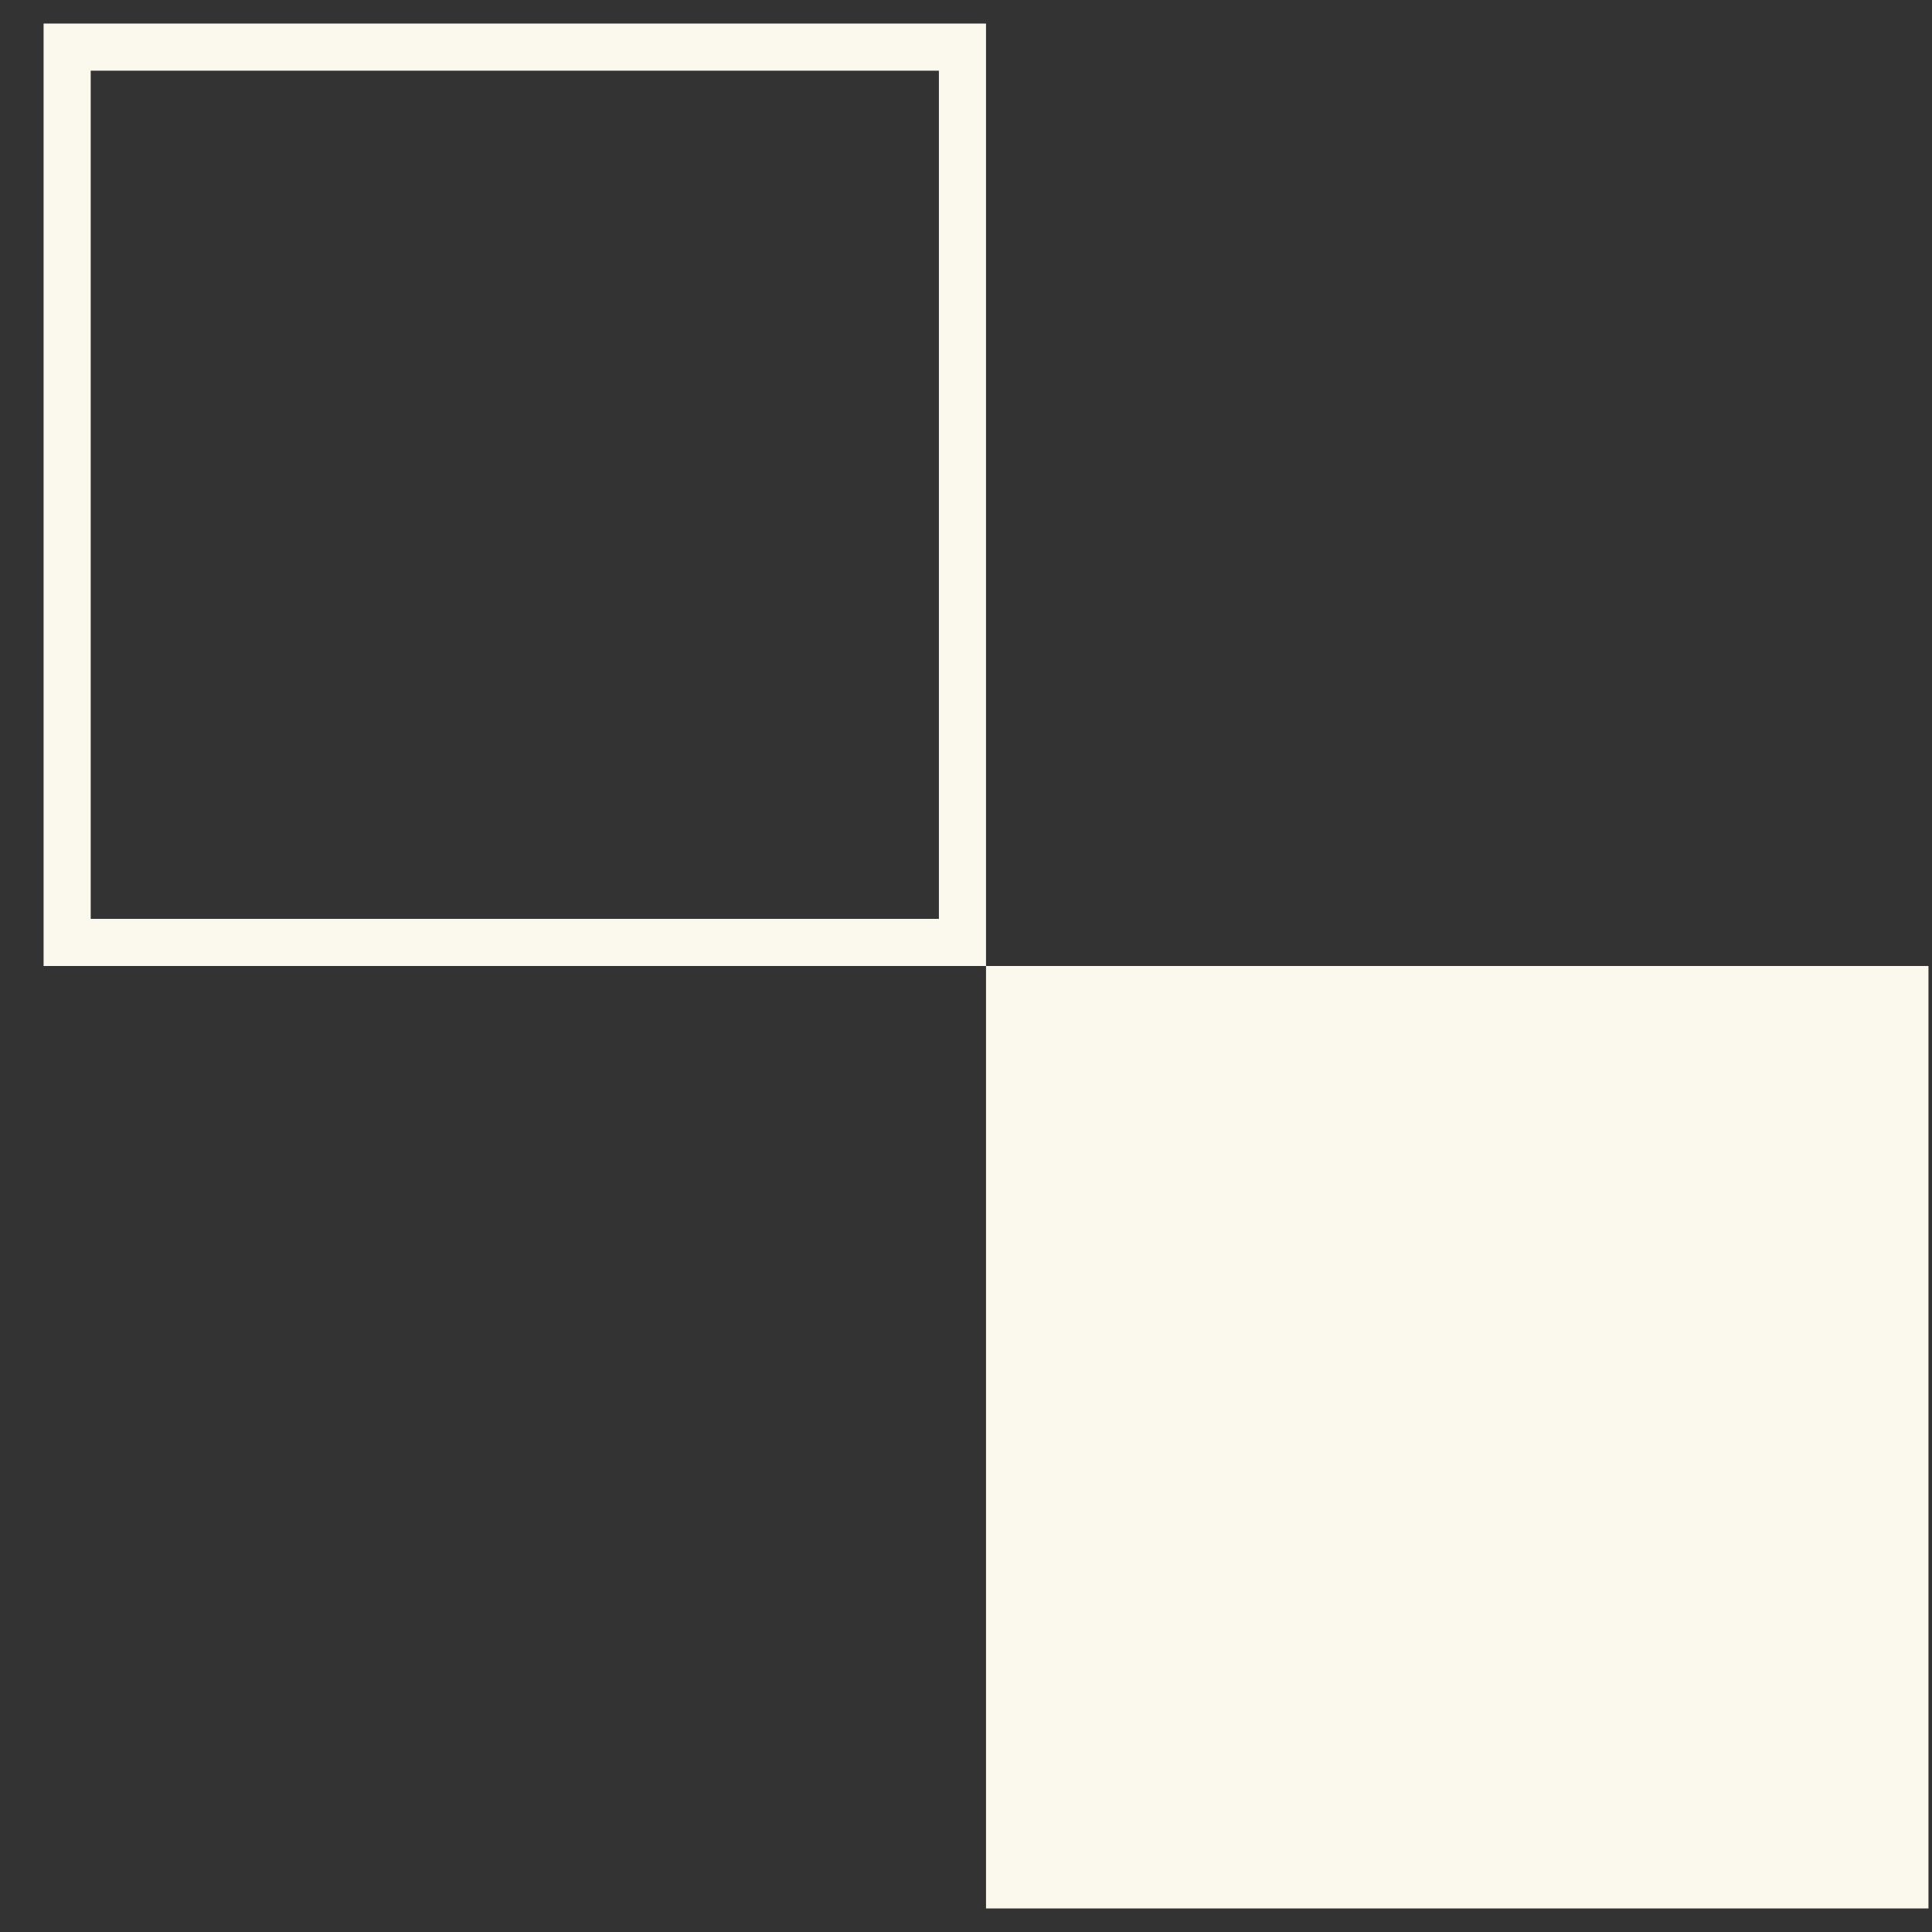
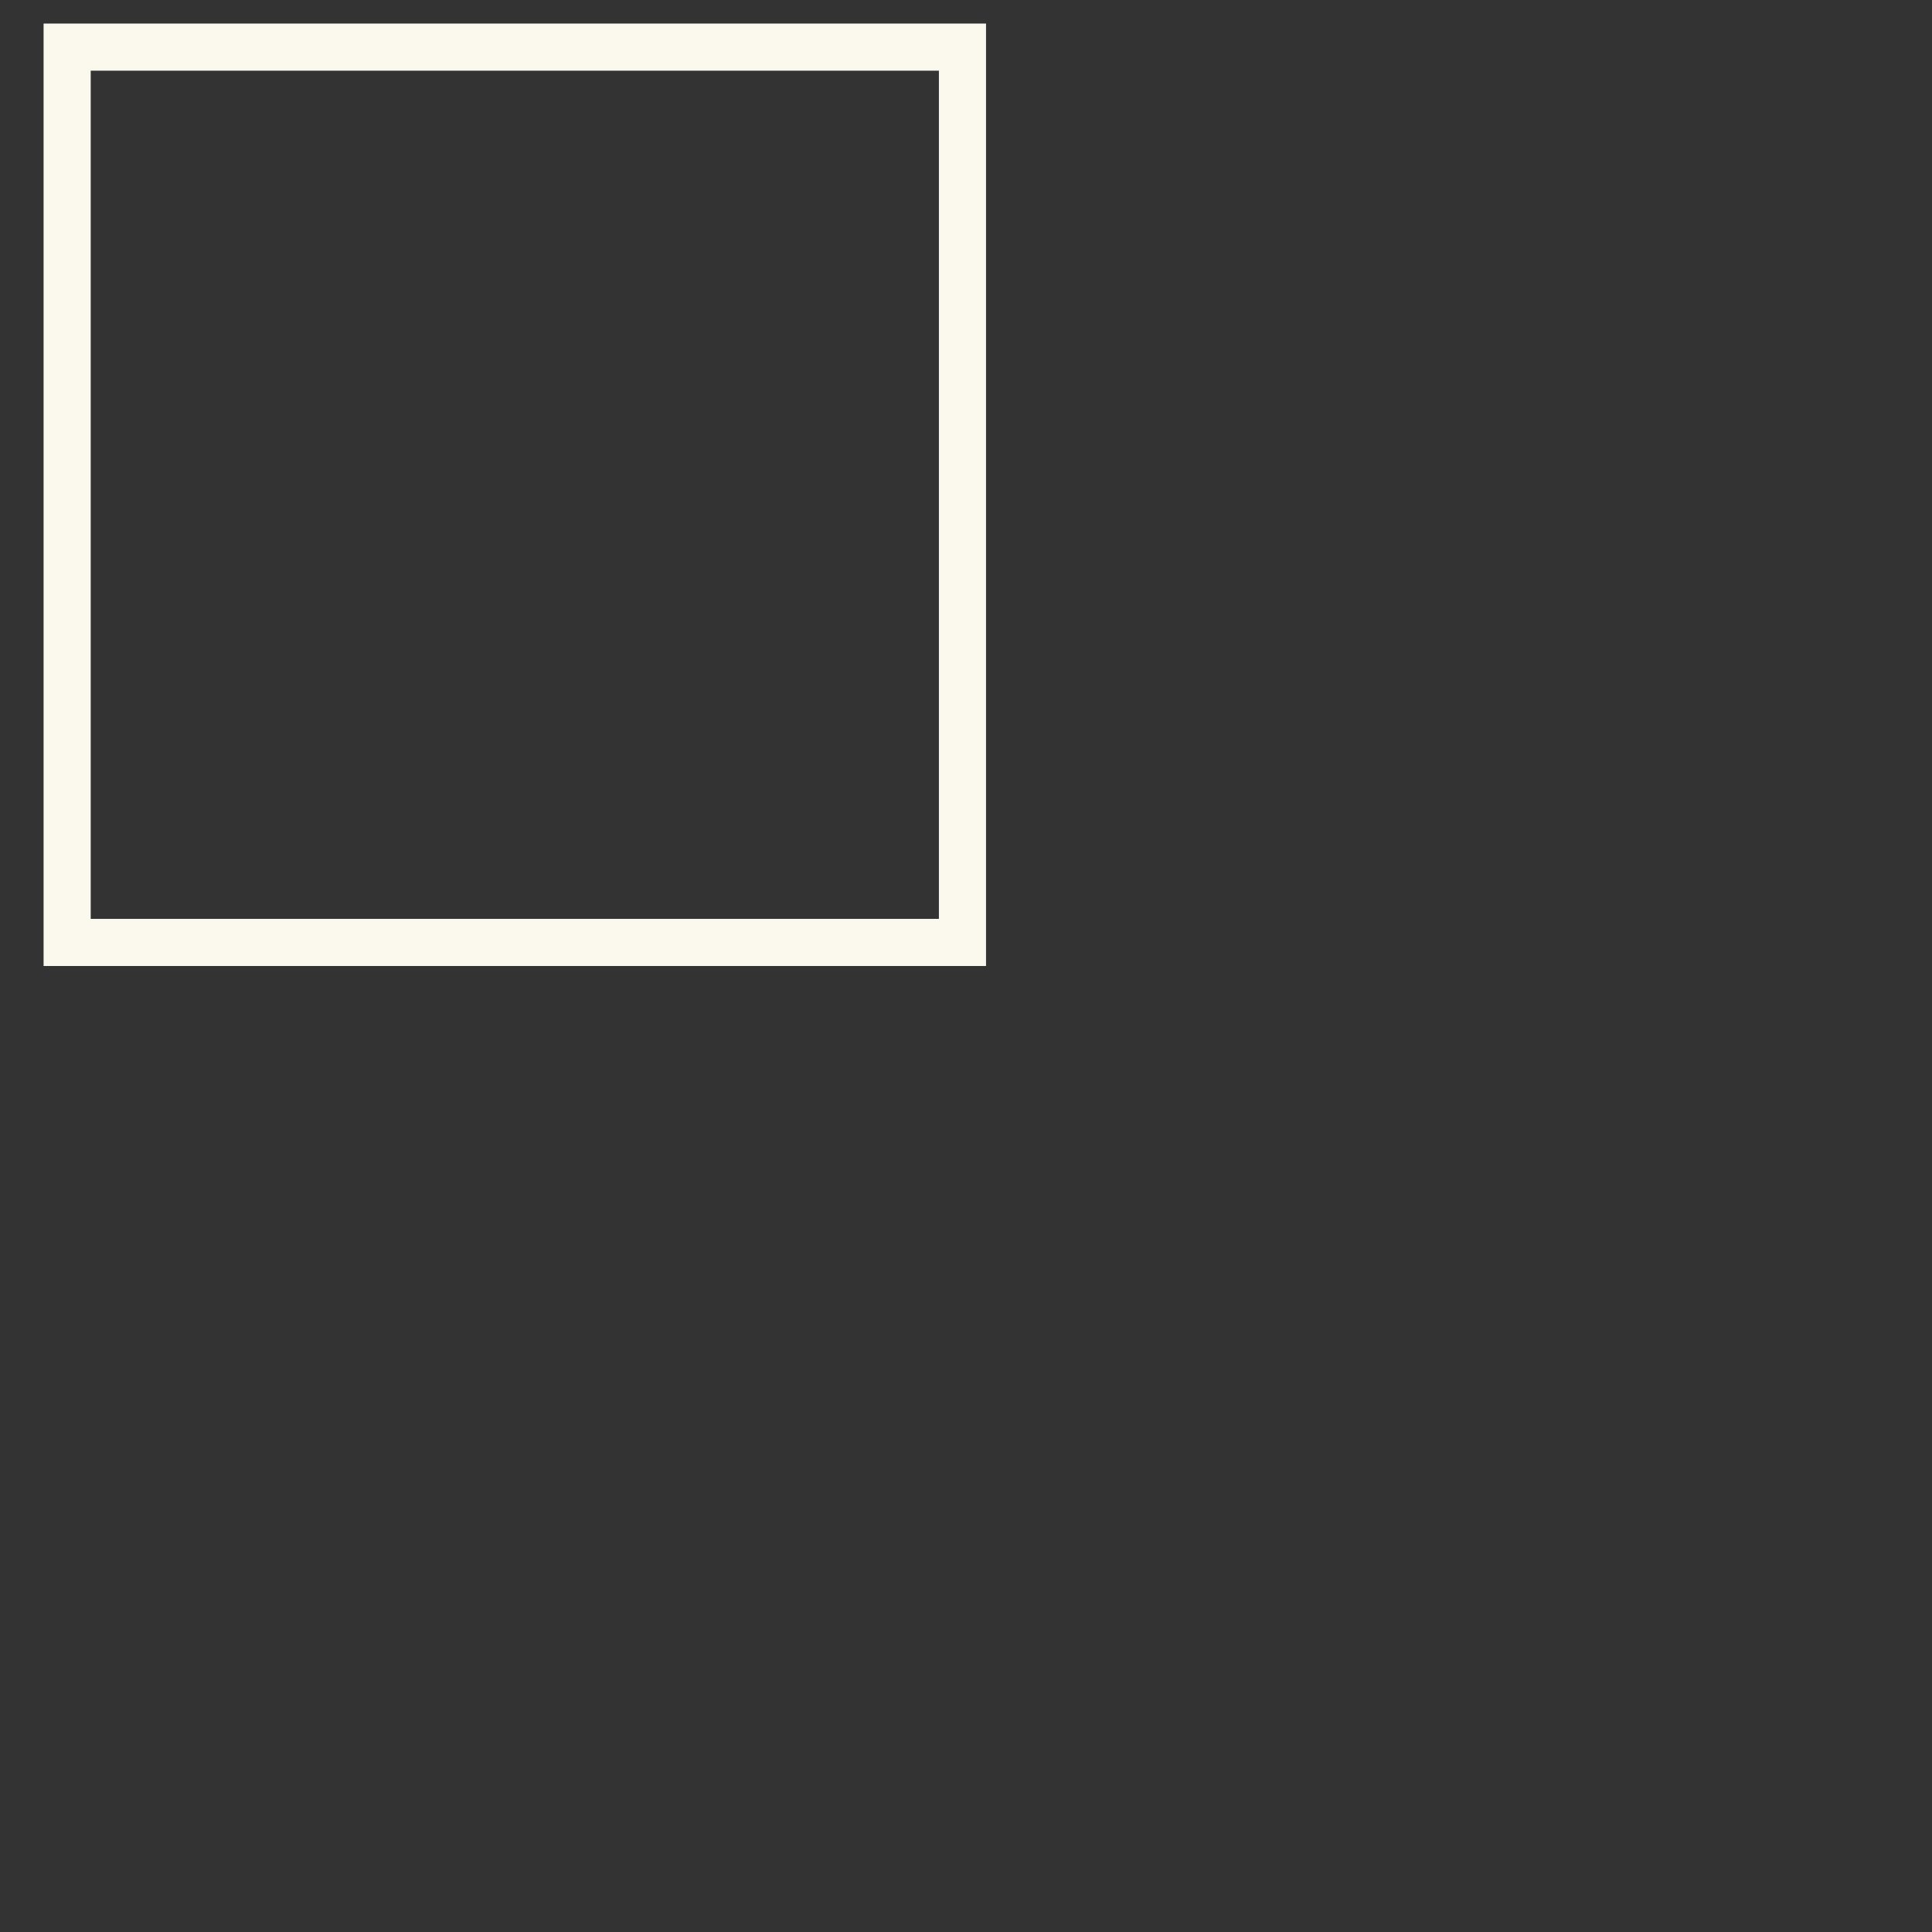
<svg xmlns="http://www.w3.org/2000/svg" width="41" height="41" viewBox="0 0 41 41" fill="none">
  <rect x="0" y="0" width="41" height="41" fill="#333333" stroke="none" />
-   <rect width="20" height="20" transform="matrix(-1 0 0 1 40.925 20.5)" fill="#FBF9ED" />
  <rect x="-0.5" y="0.5" width="19" height="19" transform="matrix(-1 0 0 1 19.925 0.5)" stroke="#FBF9ED" />
</svg>